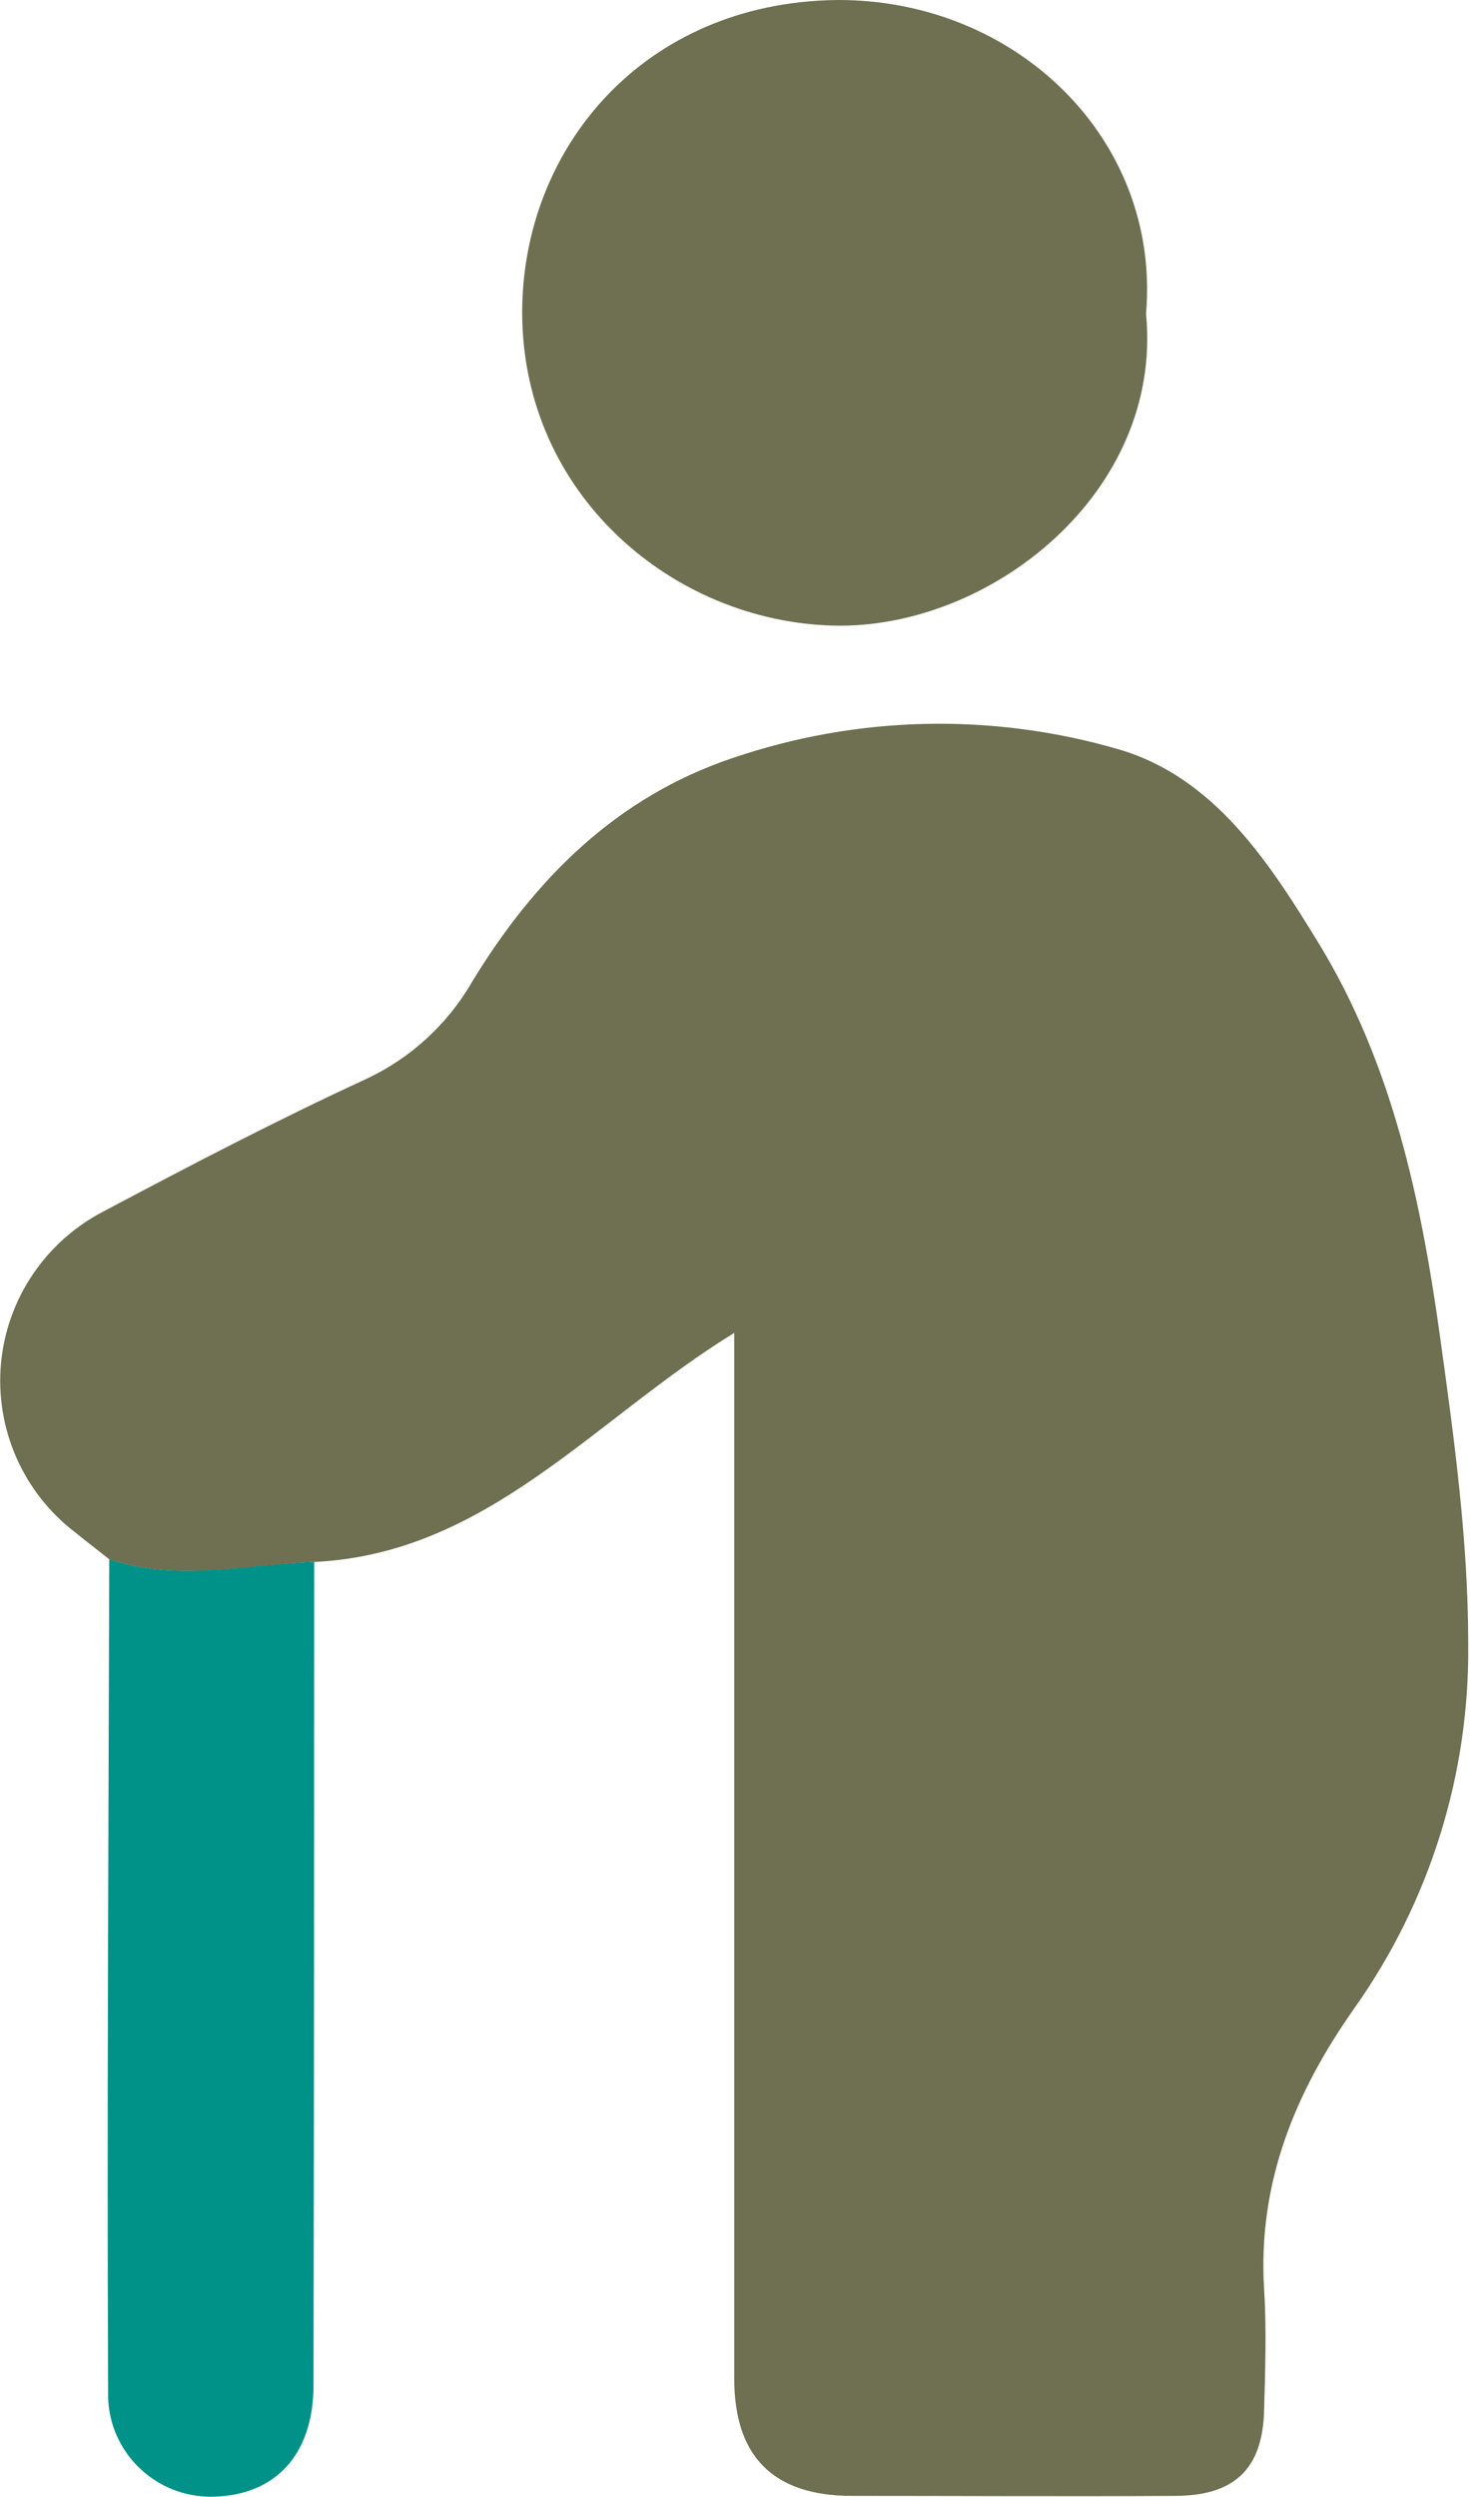
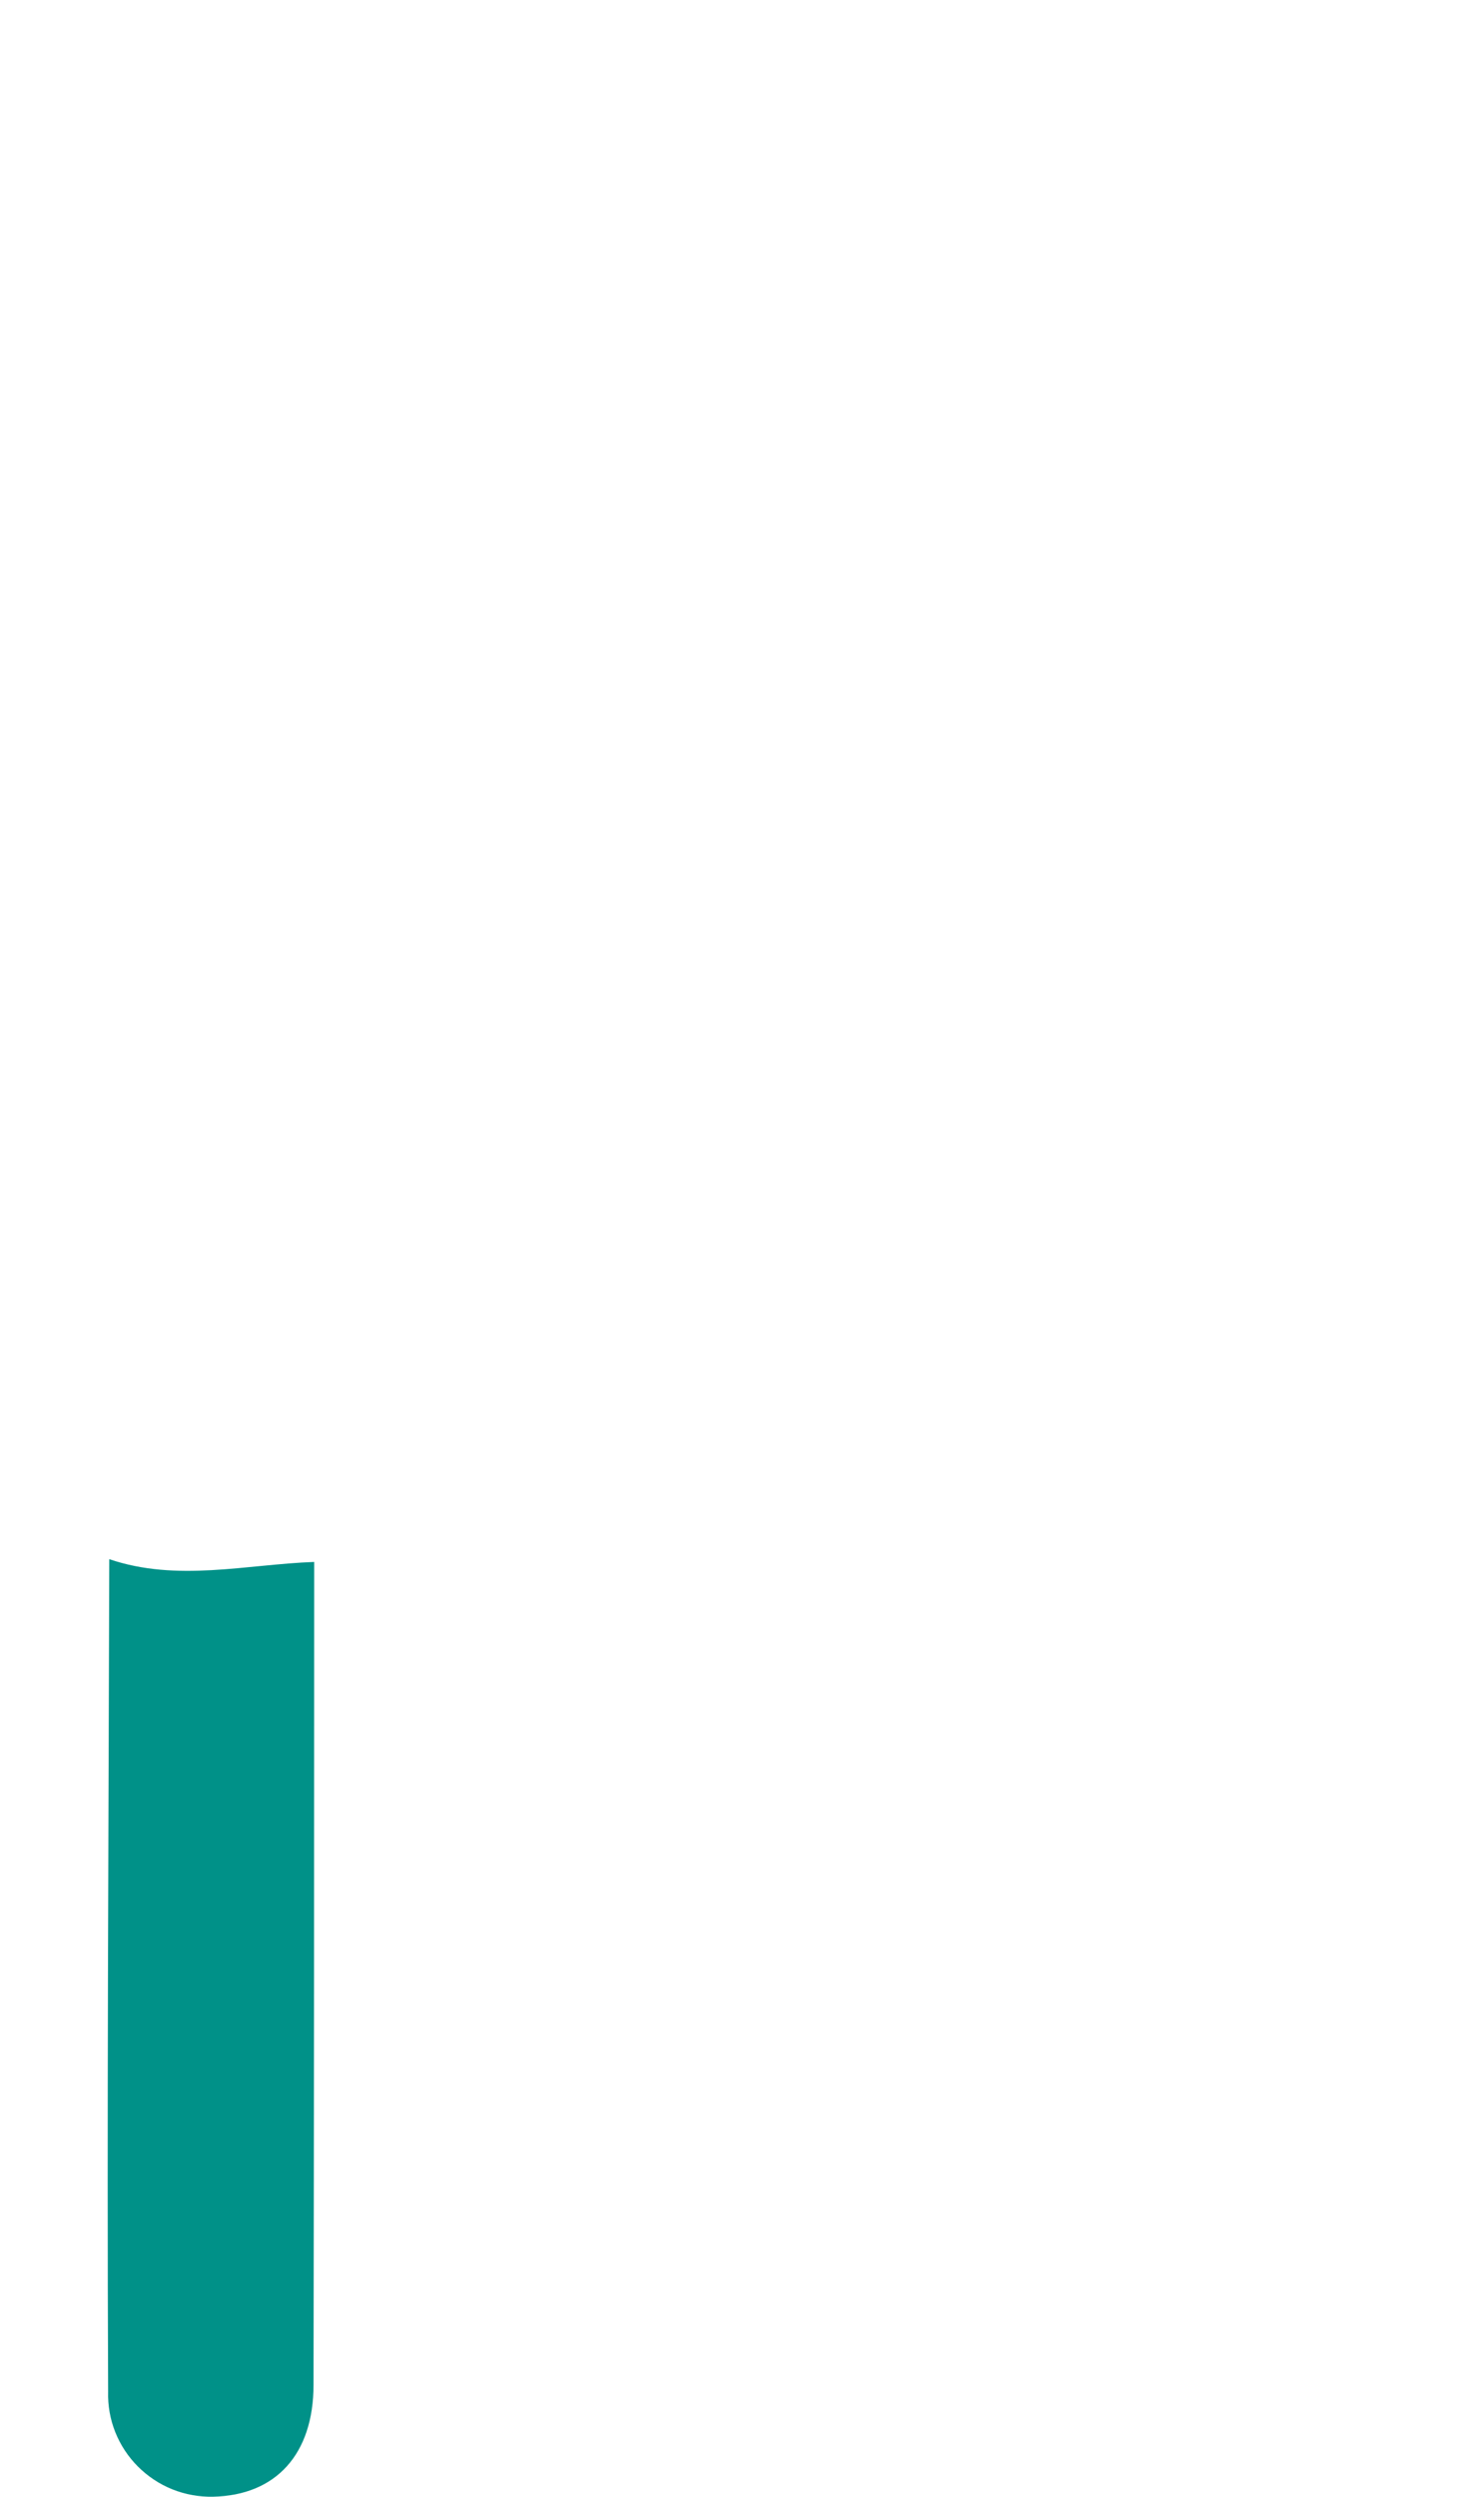
<svg xmlns="http://www.w3.org/2000/svg" width="22" height="37" viewBox="0 0 22 37" fill="none">
-   <path d="M1.619 23.107C1.45 22.973 1.279 22.842 1.112 22.707C0.733 22.416 0.433 22.035 0.242 21.599C0.05 21.163 -0.028 20.685 0.014 20.211C0.057 19.737 0.219 19.281 0.486 18.886C0.753 18.49 1.116 18.168 1.541 17.949C2.821 17.27 4.111 16.597 5.426 15.991C6.084 15.684 6.632 15.183 6.995 14.556C7.92 13.034 9.131 11.813 10.866 11.232C12.708 10.605 14.699 10.559 16.568 11.1C18.004 11.512 18.823 12.79 19.561 13.998C20.639 15.771 21.064 17.772 21.346 19.792C21.556 21.304 21.766 22.826 21.766 24.356C21.788 26.291 21.197 28.183 20.076 29.764C19.196 31.012 18.645 32.355 18.74 33.917C18.777 34.516 18.757 35.12 18.74 35.721C18.718 36.583 18.306 36.984 17.425 36.988C15.828 36.998 14.23 36.988 12.633 36.988C11.468 36.988 10.885 36.409 10.885 35.25C10.885 30.386 10.885 25.524 10.885 20.663V19.753C8.807 21.028 7.23 23.023 4.664 23.147C3.643 23.192 2.627 23.448 1.619 23.107Z" fill="#6E7051" />
-   <path d="M16.99 4.649C17.247 7.303 14.673 9.329 12.356 9.271C9.983 9.211 7.749 7.34 7.741 4.636C7.741 2.196 9.54 0.037 12.403 8.53712e-05C15.067 -0.015 17.21 2.069 16.99 4.649Z" fill="#6E7051" />
  <path d="M1.62 23.106C2.628 23.448 3.644 23.184 4.658 23.147C4.658 27.211 4.655 31.275 4.648 35.34C4.648 36.372 4.089 36.98 3.157 37C2.951 37.004 2.746 36.967 2.554 36.89C2.363 36.813 2.19 36.698 2.044 36.552C1.899 36.407 1.785 36.233 1.709 36.043C1.633 35.852 1.597 35.648 1.603 35.443C1.585 31.331 1.609 27.219 1.62 23.106Z" fill="#009188" />
</svg>